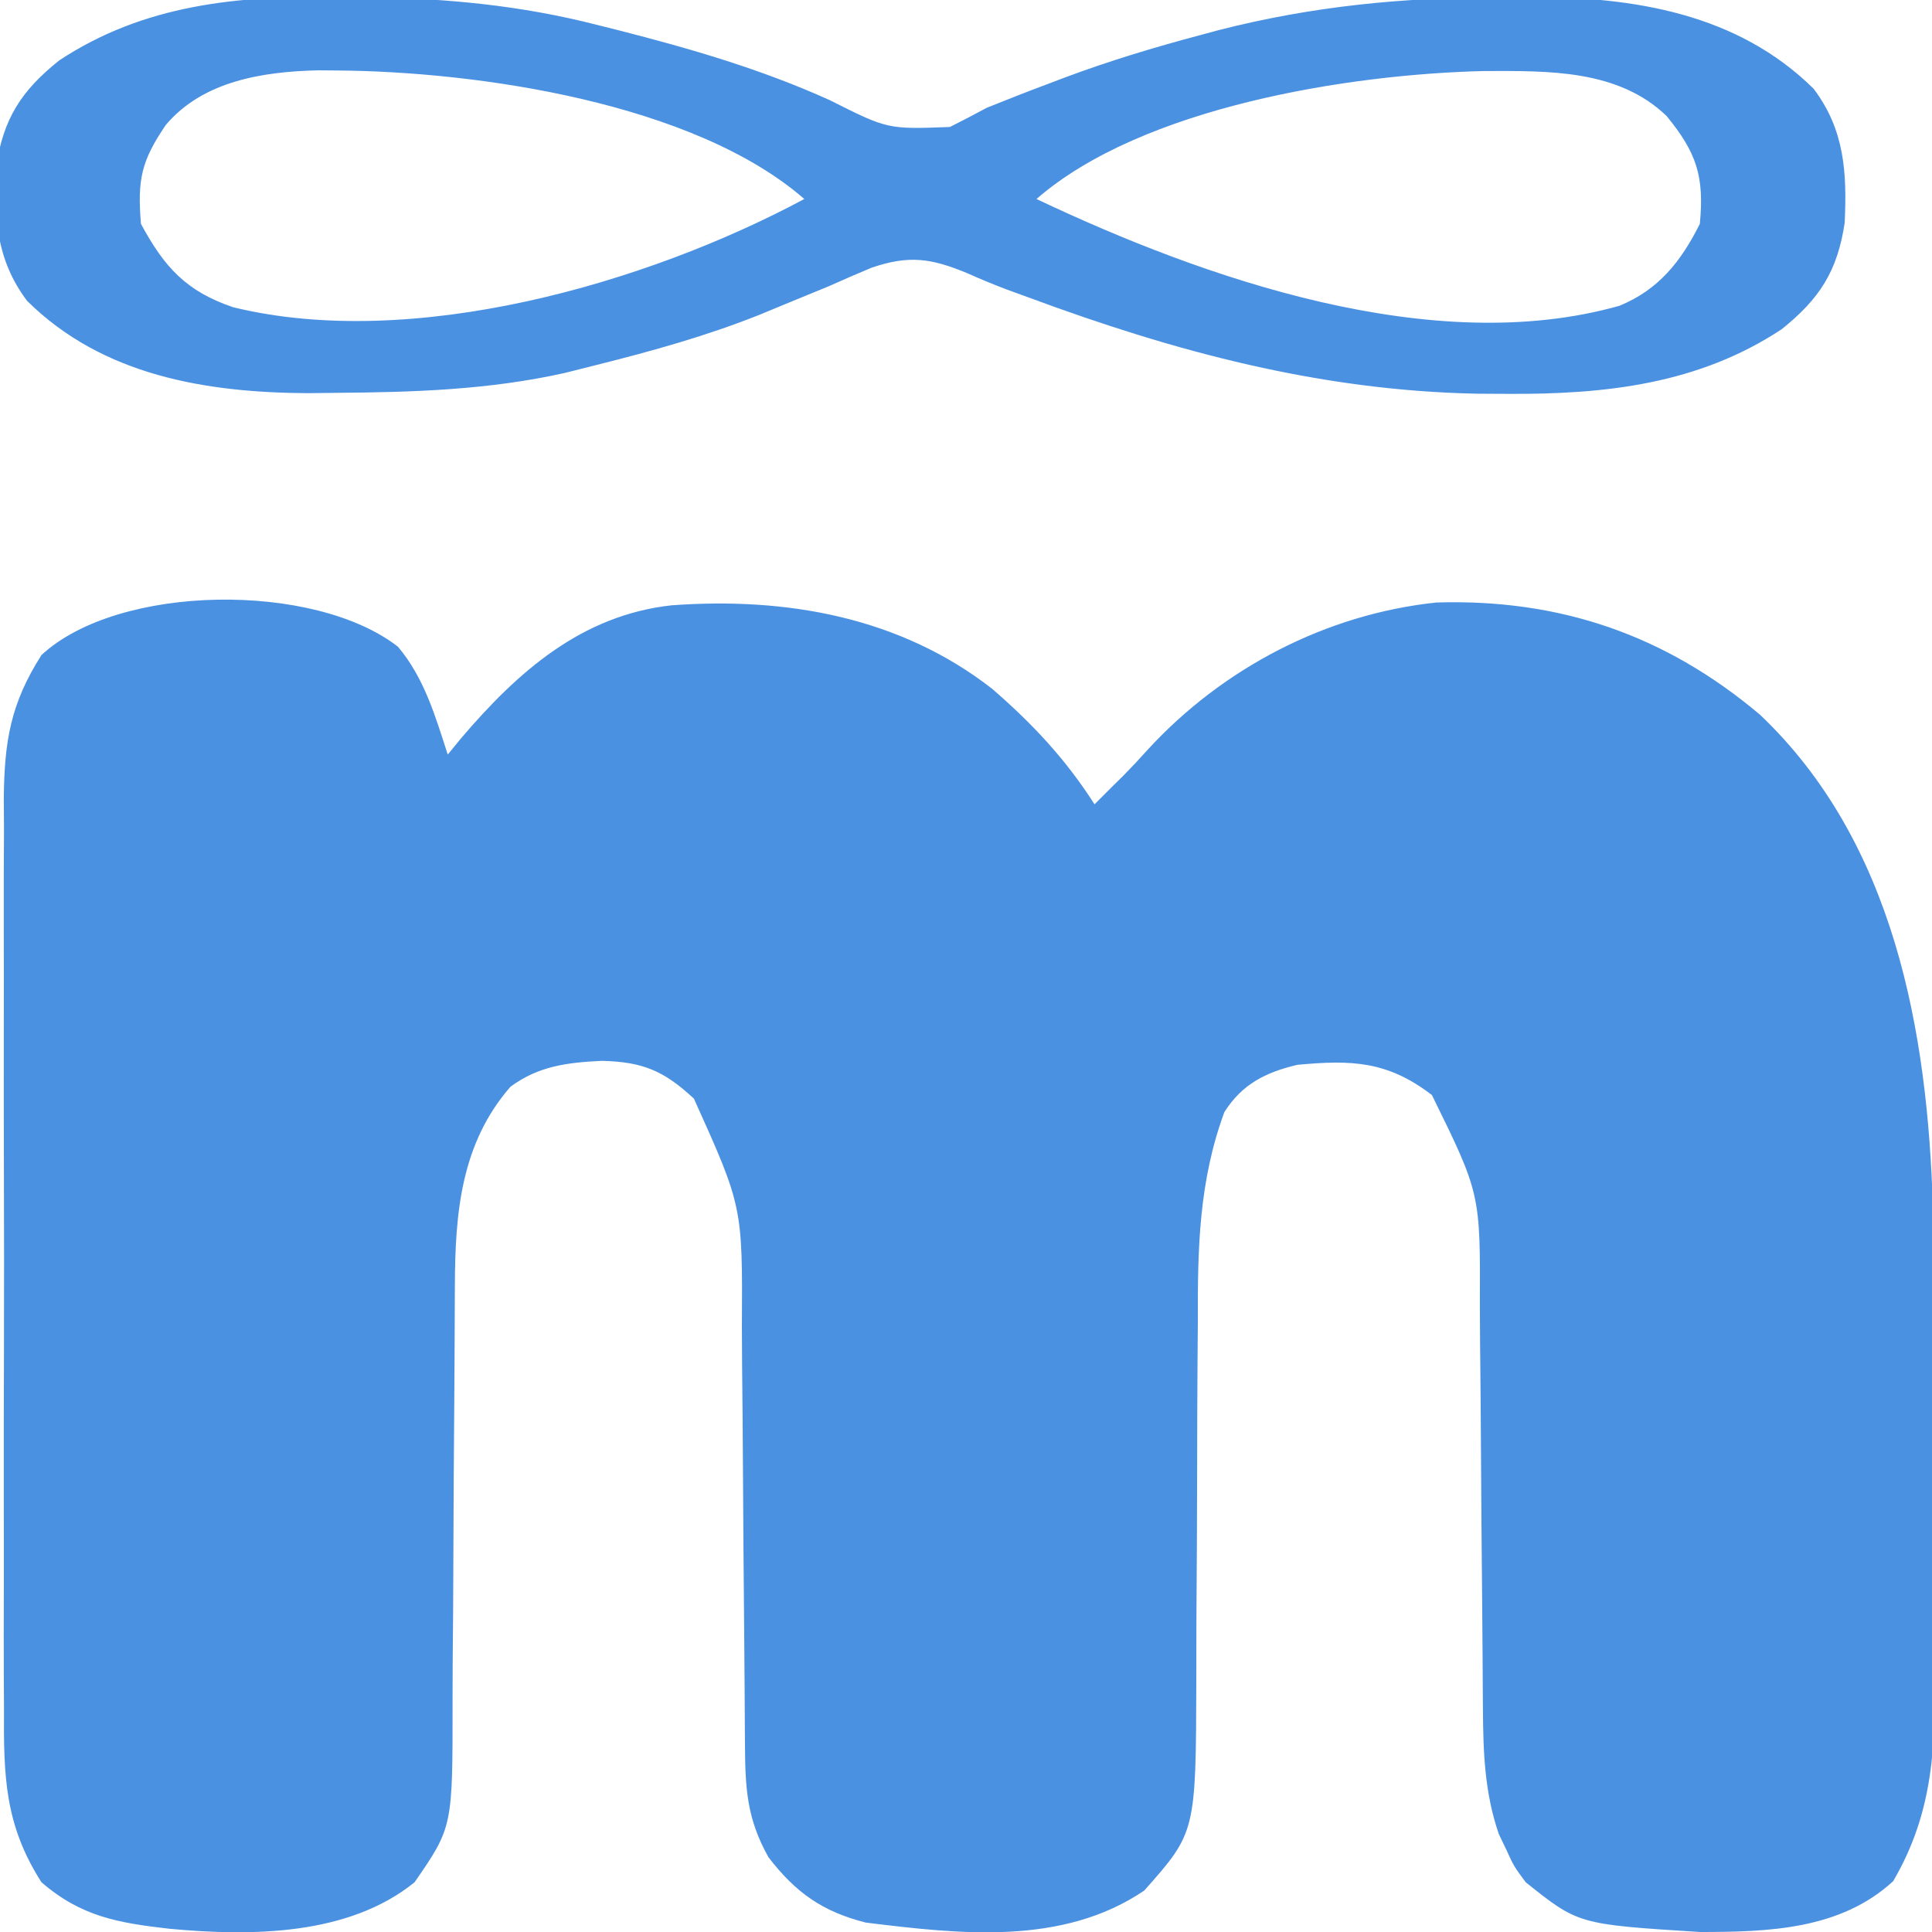
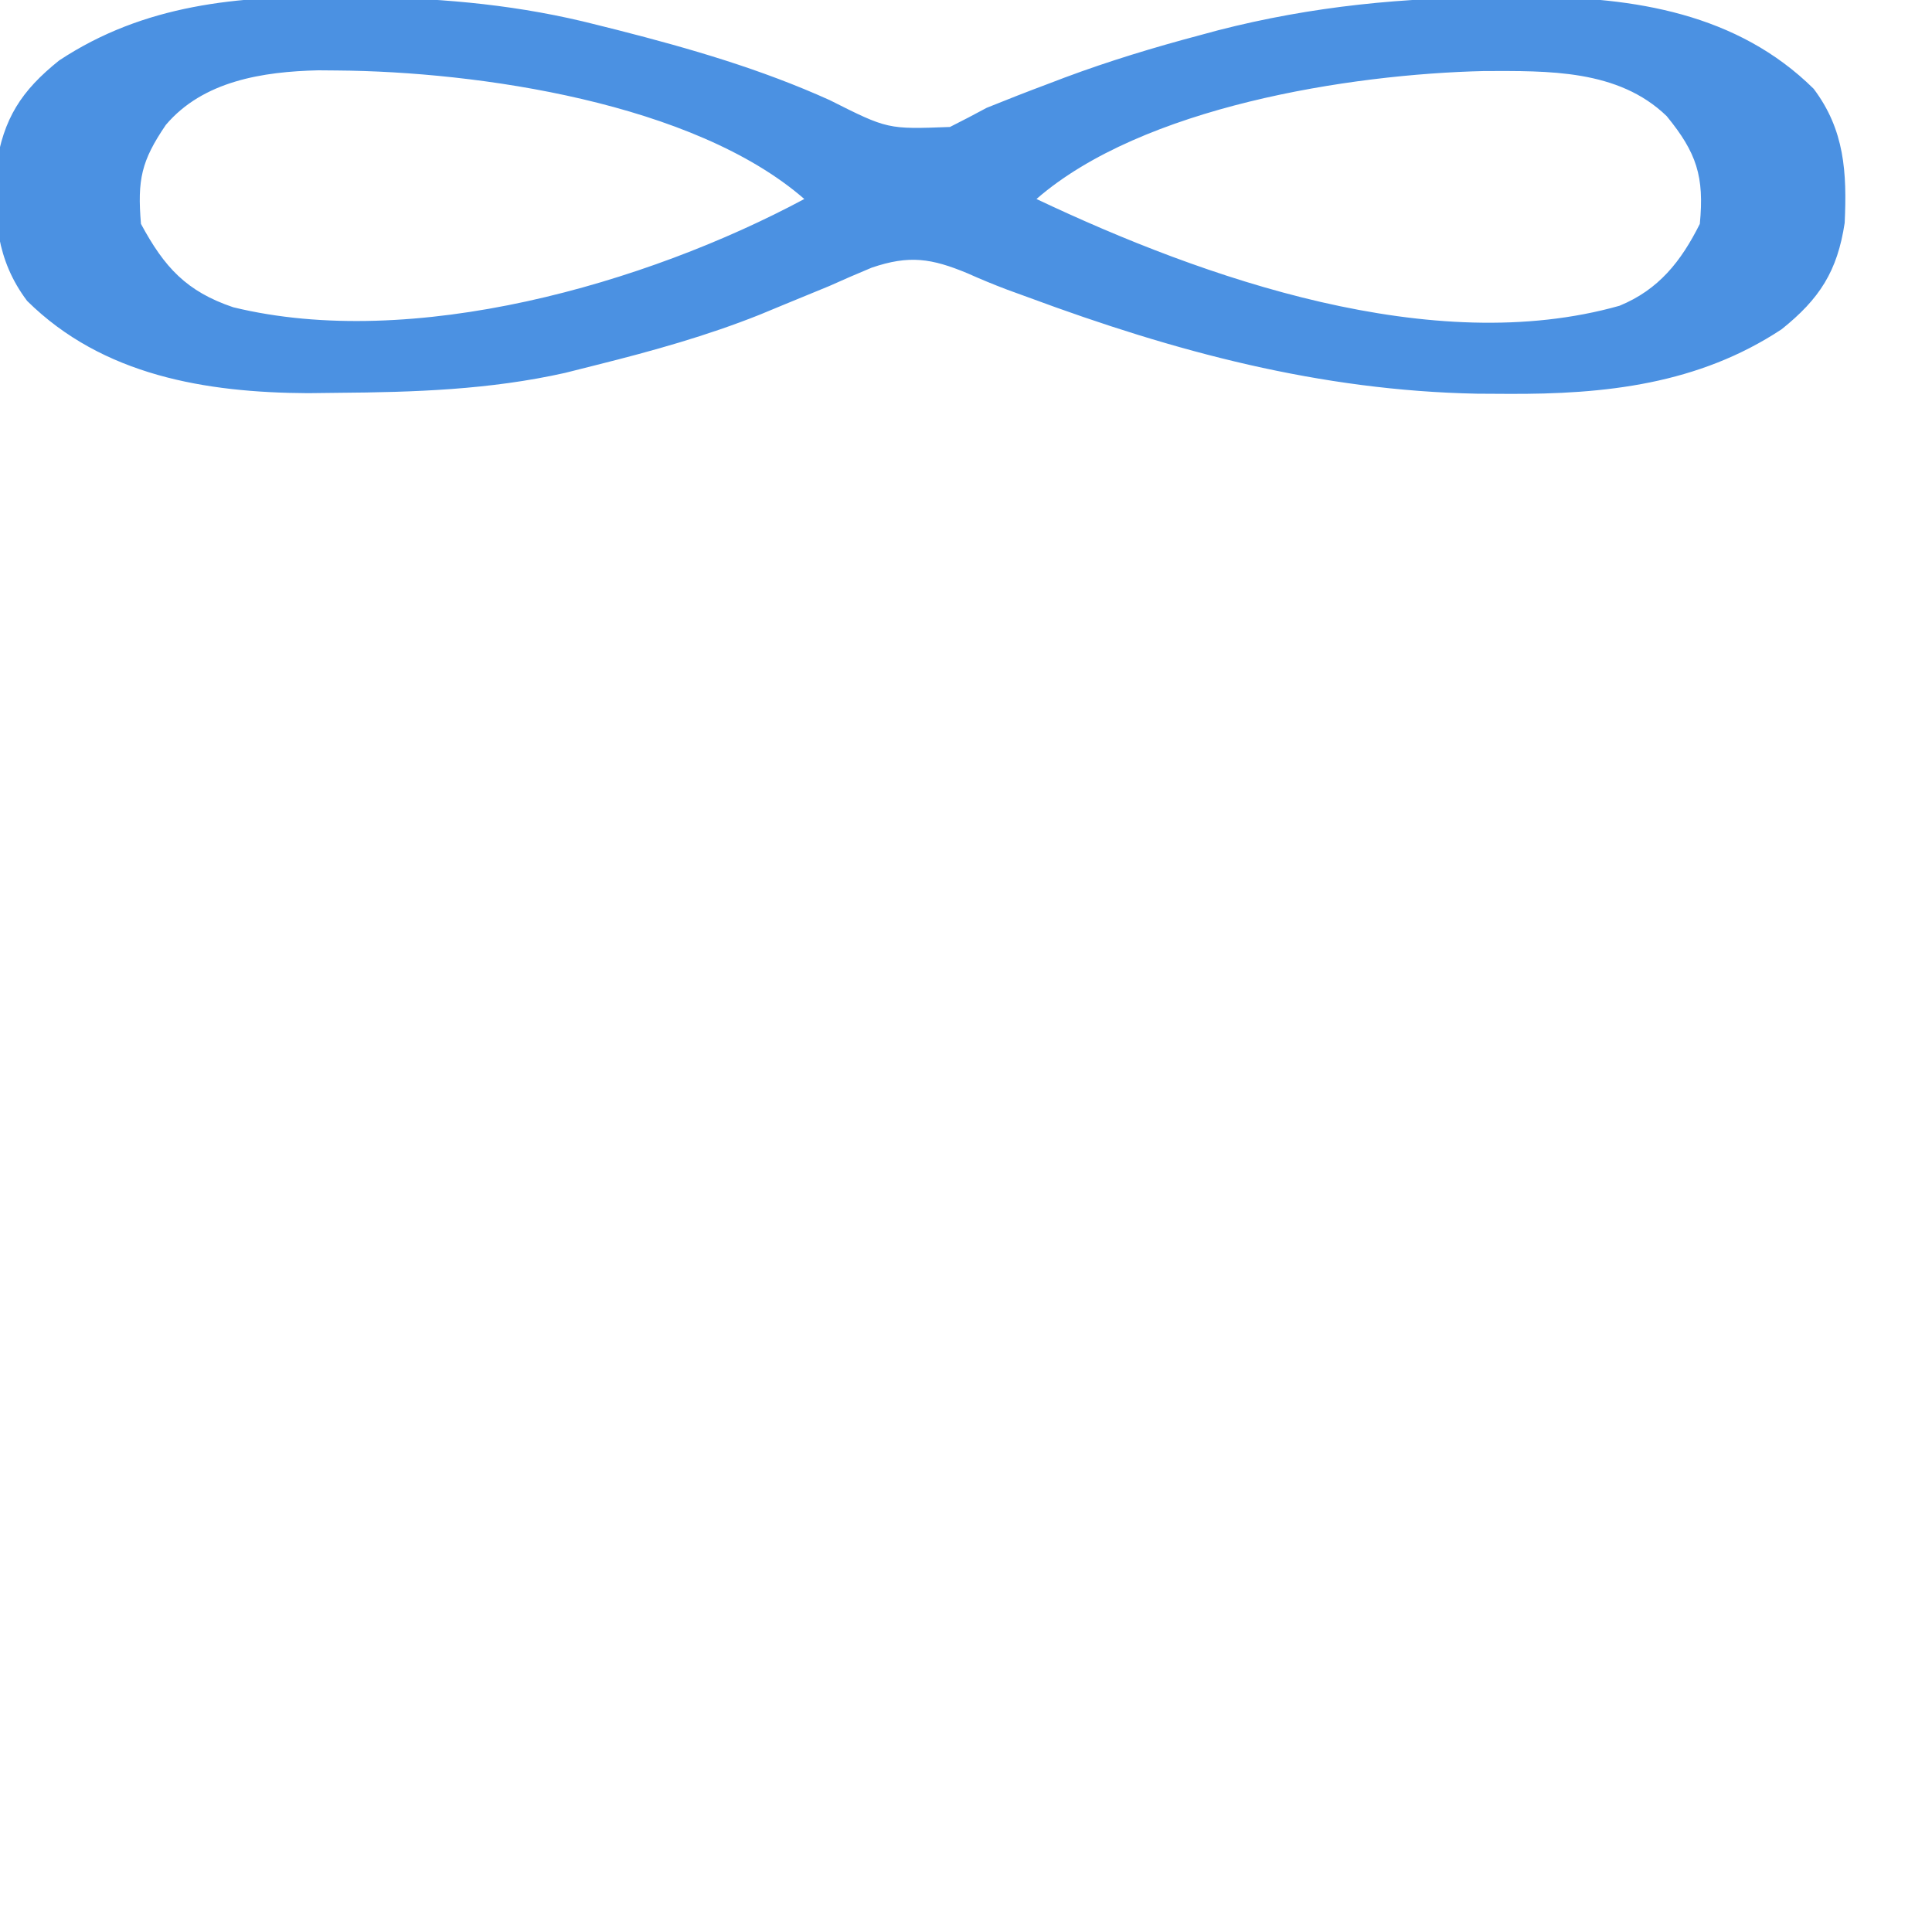
<svg xmlns="http://www.w3.org/2000/svg" version="1.1" width="233" height="233">
-   <path d="M0 0 C3.185 3.793 4.488 8.354 6 13 C6.534 12.348 7.067 11.695 7.617 11.023 C14.452 3.006 22.154 -3.81 33 -5 C46.831 -6.014 60.55 -3.592 71.664 5.078 C76.538 9.305 80.531 13.565 84 19 C84.681 18.319 85.361 17.639 86.062 16.938 C86.528 16.479 86.993 16.02 87.473 15.547 C88.486 14.52 89.474 13.468 90.434 12.391 C99.471 2.564 111.963 -3.95 125.25 -5.34 C140.164 -5.788 152.873 -1.405 164.25 8.188 C180.417 23.535 184.491 46.331 185.108 67.739 C185.176 72.068 185.192 76.397 185.203 80.727 C185.207 81.903 185.207 81.903 185.212 83.102 C185.227 87.243 185.236 91.384 185.24 95.524 C185.246 99.775 185.27 104.026 185.298 108.277 C185.317 111.573 185.322 114.869 185.324 118.165 C185.327 119.732 185.335 121.299 185.348 122.865 C185.422 132.377 185.255 140.455 180.312 148.875 C173.945 154.726 165.264 155 157 155 C142.351 154.075 142.351 154.075 136 149 C134.574 147.07 134.574 147.07 133.688 145.125 C133.382 144.488 133.076 143.851 132.762 143.195 C131.051 138.264 130.871 133.307 130.842 128.128 C130.837 127.468 130.832 126.809 130.827 126.129 C130.816 124.707 130.808 123.285 130.801 121.862 C130.789 119.603 130.769 117.345 130.748 115.086 C130.686 108.667 130.632 102.248 130.599 95.829 C130.578 91.893 130.542 87.957 130.498 84.021 C130.484 82.529 130.475 81.038 130.472 79.547 C130.536 65.957 130.536 65.957 124.688 54.062 C119.314 49.939 114.975 49.811 108.465 50.418 C104.634 51.323 101.794 52.745 99.656 56.125 C96.587 64.473 96.43 72.549 96.461 81.324 C96.451 82.881 96.439 84.438 96.425 85.995 C96.393 90.064 96.382 94.133 96.378 98.202 C96.37 104.723 96.334 111.244 96.286 117.764 C96.274 120.027 96.274 122.288 96.276 124.551 C96.226 142.976 96.226 142.976 90 150 C80.099 156.708 67.668 155.248 56.41 153.863 C51.185 152.541 47.958 150.243 44.688 146 C42.031 141.277 41.871 137.594 41.842 132.187 C41.837 131.51 41.832 130.833 41.827 130.135 C41.816 128.668 41.808 127.201 41.801 125.734 C41.789 123.404 41.769 121.073 41.748 118.743 C41.686 112.119 41.632 105.494 41.599 98.869 C41.578 94.812 41.542 90.755 41.498 86.698 C41.484 85.16 41.475 83.622 41.472 82.084 C41.558 67.514 41.558 67.514 35.688 54.5 C32.073 51.138 29.545 50.066 24.605 49.938 C20.446 50.137 16.97 50.547 13.562 53.062 C7.607 59.889 6.883 68.262 6.858 77.072 C6.855 77.752 6.851 78.433 6.848 79.134 C6.84 80.602 6.835 82.071 6.831 83.539 C6.824 85.869 6.808 88.198 6.79 90.528 C6.738 97.149 6.69 103.77 6.674 110.392 C6.664 114.451 6.635 118.51 6.593 122.57 C6.58 124.109 6.575 125.649 6.578 127.189 C6.594 142.341 6.594 142.341 2 149 C-5.969 155.458 -17.726 155.527 -27.539 154.612 C-33.709 153.911 -38.202 153.153 -43 149 C-47.434 142.077 -47.572 136.19 -47.518 128.102 C-47.525 126.826 -47.532 125.55 -47.539 124.236 C-47.557 120.756 -47.55 117.277 -47.537 113.798 C-47.527 110.145 -47.537 106.491 -47.543 102.838 C-47.55 96.705 -47.541 90.572 -47.521 84.439 C-47.5 77.364 -47.507 70.289 -47.529 63.213 C-47.547 57.122 -47.549 51.031 -47.539 44.94 C-47.533 41.309 -47.532 37.678 -47.545 34.047 C-47.559 29.997 -47.54 25.948 -47.518 21.898 C-47.526 20.705 -47.534 19.513 -47.542 18.283 C-47.472 11.388 -46.728 6.855 -43 1 C-33.717 -7.604 -10.099 -7.871 0 0 Z " fill="#4B91E2" transform="translate(48,78)" />
  <path d="M0 0 C1.232 0.01 2.465 0.02 3.735 0.031 C13.23 0.192 22.121 1.019 31.312 3.375 C32.535 3.681 32.535 3.681 33.782 3.993 C42.576 6.238 51.093 8.708 59.375 12.449 C66.371 15.971 66.371 15.971 73.875 15.688 C75.367 14.943 76.845 14.167 78.312 13.375 C80.763 12.383 83.212 11.425 85.688 10.5 C86.365 10.242 87.042 9.985 87.74 9.719 C93.086 7.725 98.487 6.091 104 4.625 C104.735 4.427 105.469 4.228 106.226 4.024 C117.547 1.117 128.705 0.03 140.375 0.062 C141.551 0.046 142.728 0.03 143.939 0.014 C156.372 0.007 168.856 2.003 178.043 11.086 C181.778 16.046 182.062 21.18 181.781 27.254 C180.906 33.085 178.747 36.426 174.176 40.086 C164.135 46.715 152.902 47.942 141.125 47.875 C139.305 47.865 139.305 47.865 137.448 47.855 C118.508 47.481 101.015 42.796 83.344 36.242 C82.494 35.933 81.645 35.624 80.77 35.306 C79.165 34.698 77.577 34.045 76.012 33.343 C71.645 31.525 68.971 31.112 64.438 32.656 C62.718 33.37 61.01 34.111 59.312 34.875 C57.455 35.644 55.596 36.408 53.734 37.168 C52.818 37.547 51.903 37.927 50.959 38.318 C44.571 40.87 37.978 42.706 31.312 44.375 C30.043 44.695 28.773 45.014 27.465 45.344 C18.366 47.384 9.304 47.679 0 47.75 C-1.168 47.764 -2.337 47.778 -3.54 47.792 C-15.88 47.725 -28.307 45.672 -37.418 36.664 C-41.153 31.704 -41.437 26.57 -41.156 20.496 C-40.281 14.665 -38.122 11.324 -33.551 7.664 C-23.296 0.893 -12.006 -0.144 0 0 Z M-20.688 15.438 C-23.651 19.789 -24.131 22.05 -23.688 27.375 C-20.865 32.617 -18.194 35.529 -12.562 37.43 C9.067 42.706 37.204 34.614 56.312 24.375 C42.984 12.769 16.95 8.996 -0.062 8.875 C-0.804 8.869 -1.546 8.862 -2.311 8.856 C-8.988 9.013 -16.191 10.133 -20.688 15.438 Z M84.312 24.375 C104.551 33.967 132.101 43.616 154.625 37.25 C159.343 35.313 162.047 31.906 164.312 27.375 C164.861 21.666 163.939 18.807 160.312 14.375 C154.448 8.713 145.98 8.93 138.342 8.941 C122.034 9.311 97.066 13.27 84.312 24.375 Z " fill="#4B91E2" transform="translate(40.688,-0.375)" />
</svg>